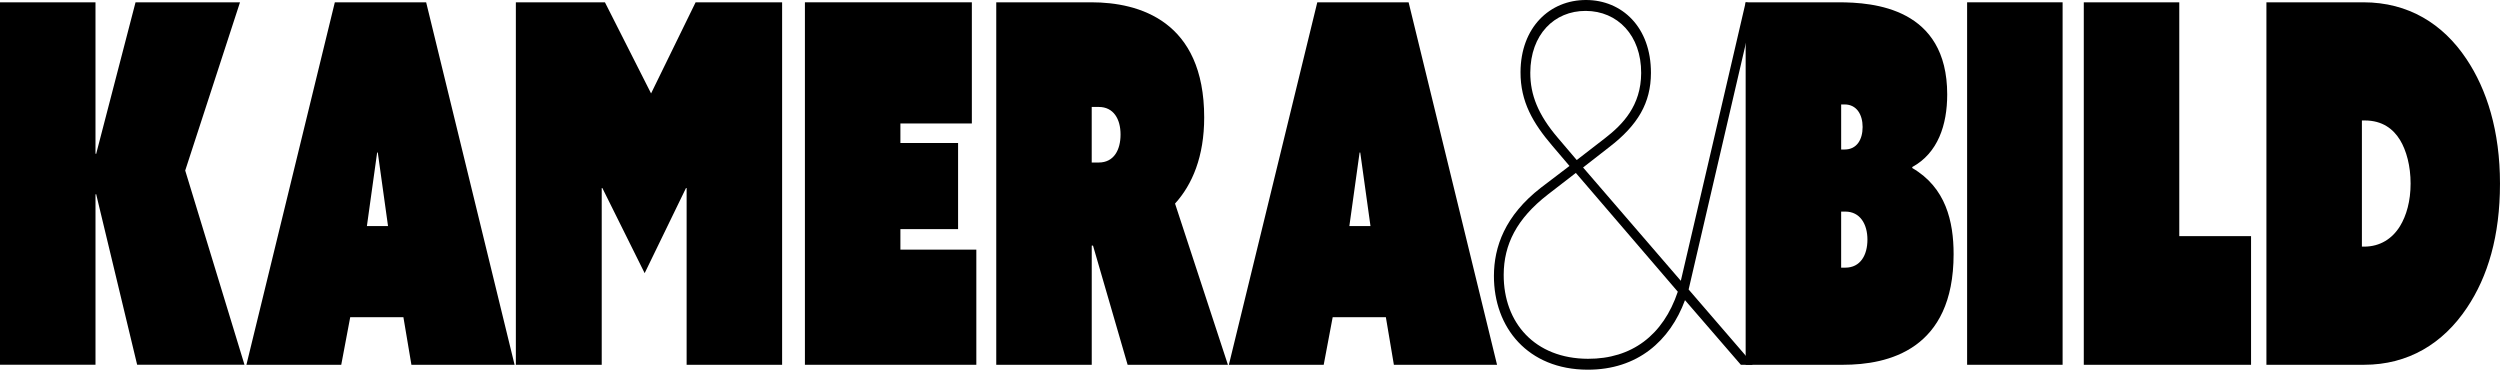
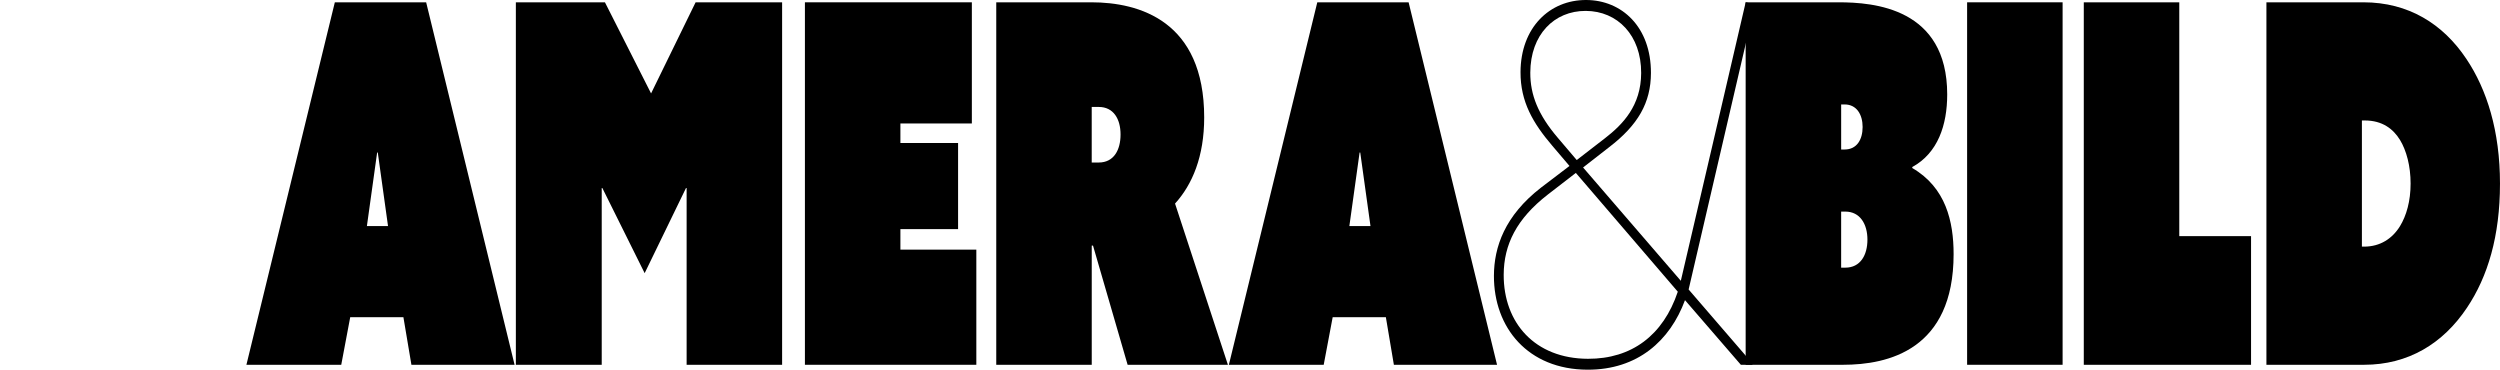
<svg xmlns="http://www.w3.org/2000/svg" viewBox="0 0 1917.53 283.56">
  <defs>
    <style>.cls-1{isolation:isolate;}</style>
  </defs>
  <g id="Shape_2" class="cls-1">
-     <path d="m0,1.77h73.24v115.97l.49.38L103.96,1.77h80.12l-42.02,129.02,45.47,148.99h-82.33l-31.46-130.94-.49.38v130.56H0V1.77Z" />
    <path d="m256.82,1.77h70.04l67.83,278.02h-79.13l-6.14-36.48h-40.8l-6.88,36.48h-72.74L256.82,1.77Zm40.8,171.65l-7.86-56.45h-.49l-7.86,56.45h16.22Z" />
    <path d="m395.67,1.77h68.32l35.39,69.89L533.54,1.77h66.35v278.02h-73.24v-135.55h-.49l-31.7,65.28-32.44-65.28h-.49v135.55h-65.86V1.77Z" />
    <path d="m617.38,1.77h128.04v92.93h-54.8v14.98h44.24v66.05h-44.24v15.74h58.24v88.32h-131.48V1.77Z" />
    <path d="m764.13,1.77h72.99c36.62,0,86.51,14.21,86.51,88.32,0,29.95-9.09,51.46-22.36,66.05l40.55,123.65h-76.92l-26.54-91.39h-.98v91.39h-73.24V1.77Zm78.64,122.88c11.55,0,16.71-9.6,16.71-21.5s-5.41-21.12-16.71-21.12h-5.41v42.62h5.41Z" />
    <path d="m1010.38,1.77h70.04l67.83,278.02h-79.13l-6.14-36.48h-40.8l-6.88,36.48h-72.74L1010.38,1.77Zm40.8,171.65l-7.86-56.45h-.49l-7.86,56.45h16.22Z" />
    <path d="m1338.95,1.77h71.27c26.79,0,83.31,4.22,83.31,70.66,0,23.42-7.13,44.93-26.79,55.68v.77c25.8,14.98,31.7,41.09,31.7,66.05,0,73.34-50.14,84.86-84.79,84.86h-74.71V1.77Zm75.94,112.9c9.34,0,13.76-7.68,13.76-17.28s-4.67-17.28-13.76-17.28h-2.7v34.56h2.7Zm.49,90.62c11.55,0,16.96-9.6,16.96-21.5s-5.65-21.5-16.96-21.5h-3.2v43.01h3.2Z" />
    <path d="m1508.8,1.77h73.24v278.02h-73.24V1.77Z" />
    <path d="m1598.29,1.77h73.24v179.33h55.05v98.69h-128.29V1.77Z" />
    <path d="m1738.37,279.79V1.77h74.46c34.41,0,60.95,16.51,78.89,43.39,15.73,23.42,25.8,55.3,25.8,95.62s-9.34,71.42-25.31,95.23c-18.43,27.65-45.22,43.78-78.89,43.78h-74.96Zm73.24-90.62h1.72c12.29,0,21.63-6.14,27.52-15.74,4.92-8.06,8.11-19.2,8.11-32.64s-3.2-25.34-8.11-33.41c-5.16-8.45-13.52-14.98-27.03-14.98h-2.21v96.77Z" />
    <path d="m1346,3.44l-7.05-1.68-26.26,112.97h-.01s-23.47,100.65-23.47,100.65l-74.97-86.92,19.93-15.52c22.21-17.03,32.04-34.1,32.12-56.91C1266.4,20.69,1243.99.09,1216.62,0c-28.02-.09-50.25,21.12-50.36,55.32-.08,22.81,9.64,39.18,24.25,56.34l13.31,15.63-21.89,16.65c-27.77,21.57-35.99,45.49-36.07,67.54-.14,39.91,26.15,71.93,71.76,72.08,38.45.13,63.28-22.21,74.79-53.34l42.84,49.57h8.72s.41-.74.41-.74l-49.18-57.01L1346,3.44Zm-151.24,102.15c-14.93-17.54-21.07-32.76-21.01-49.86.1-29.27,18.41-47.45,42.52-47.37,24.44.08,42.62,18.77,42.52,47.66-.08,25.09-14.14,39.48-27.86,50.08l-21.56,16.65-14.6-17.15Zm23.21,169.61c-40.73-.14-64.74-27.59-64.62-64.46.08-23.19,9.92-42.92,33.77-61.46l21.56-16.65,78.21,91.11c-11.19,33.41-35.36,51.57-68.92,51.46Z" />
  </g>
</svg>